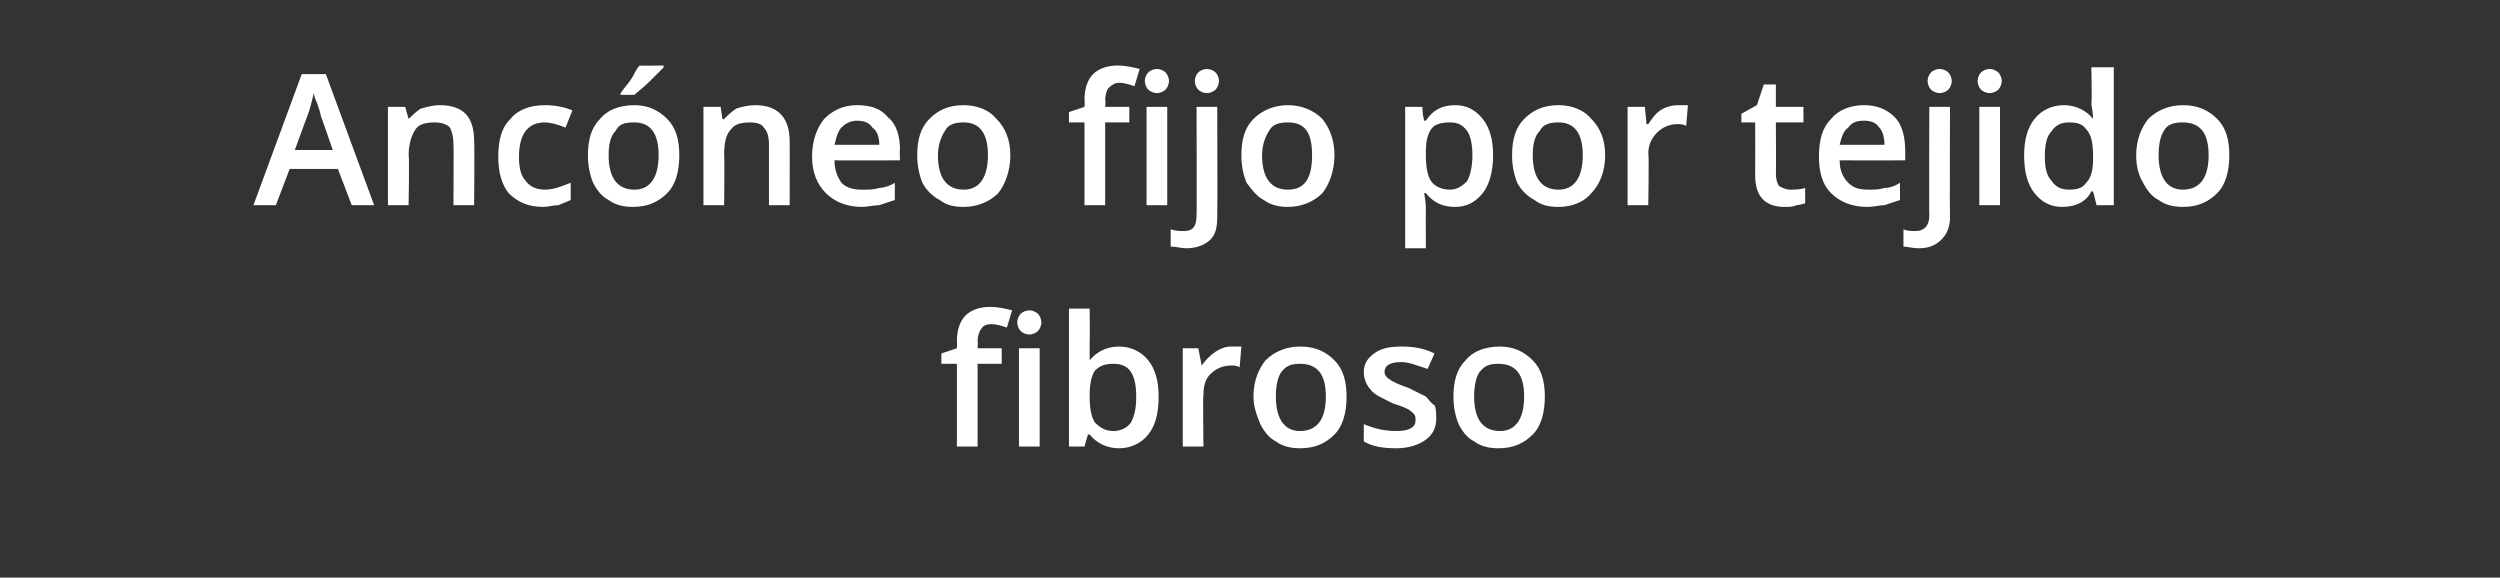
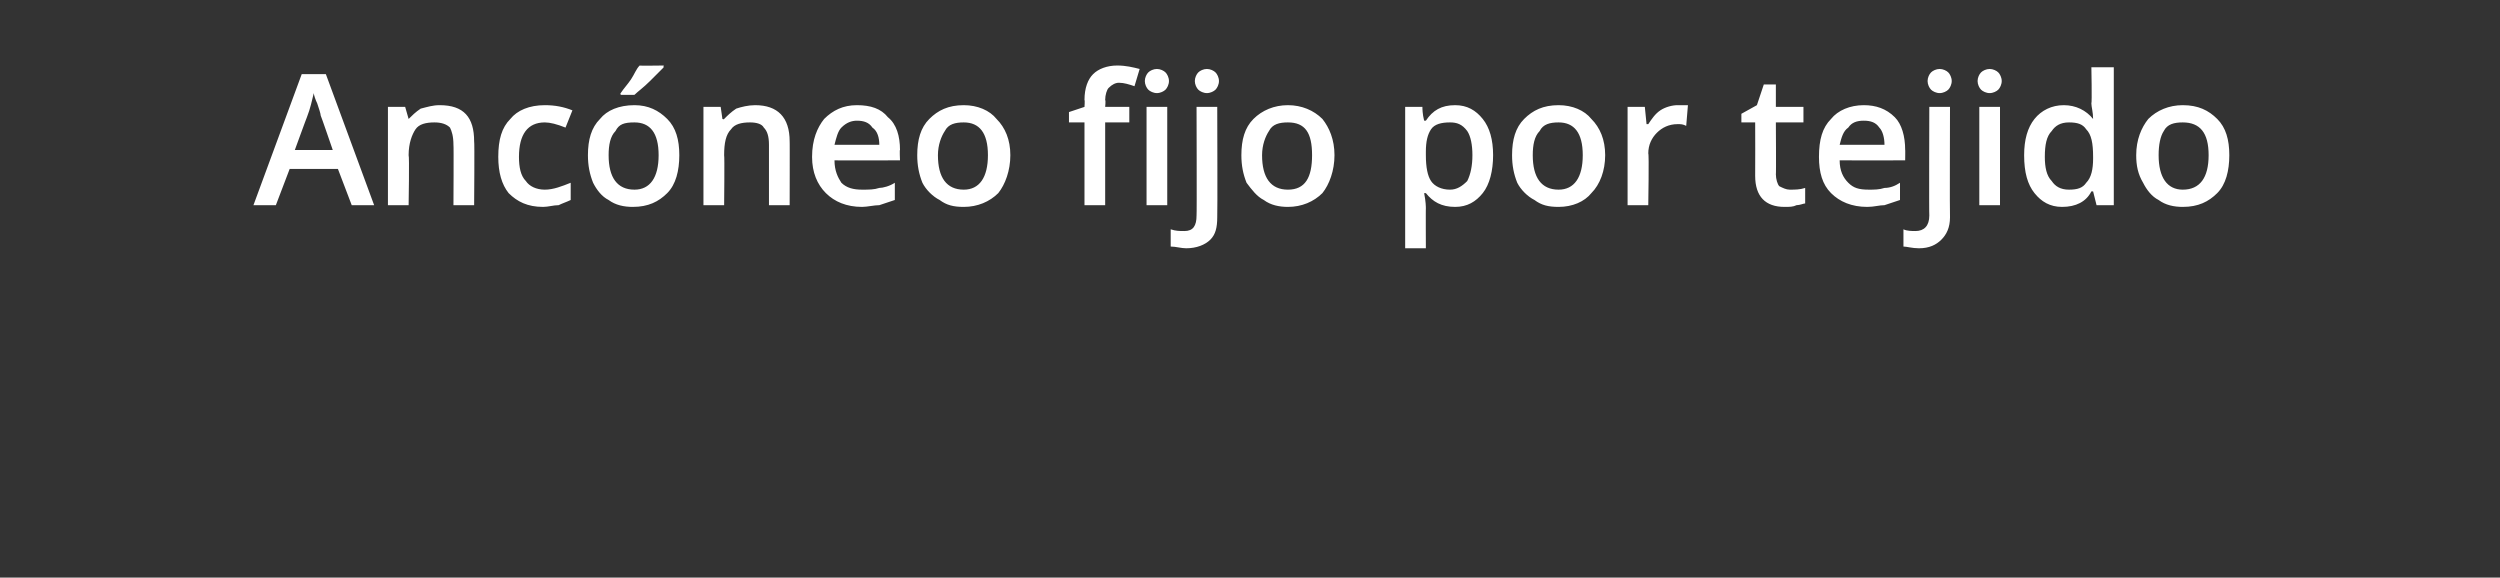
<svg xmlns="http://www.w3.org/2000/svg" version="1.1" width="145px" height="33.5px" viewBox="0 -1 145 33.5" style="top:-1px">
  <rect x="0" y="-1" width="145" height="33.5" fill="#333333" stroke="none" />
  <desc>Ancóneo fijo por tejido fibroso</desc>
  <defs />
  <g id="Polygon73852">
-     <path d="M 58.1 20.1 L 56.7 20.1 L 56.7 24.9 L 55.5 24.9 L 55.5 20.1 L 54.6 20.1 L 54.6 19.5 L 55.5 19.2 C 55.5 19.2 55.52 18.81 55.5 18.8 C 55.5 18.1 55.7 17.6 56 17.3 C 56.3 17 56.8 16.8 57.4 16.8 C 57.9 16.8 58.3 16.9 58.7 17 C 58.7 17 58.4 18 58.4 18 C 58.1 17.9 57.8 17.8 57.5 17.8 C 57.2 17.8 57 17.9 56.9 18.1 C 56.8 18.2 56.7 18.5 56.7 18.8 C 56.73 18.83 56.7 19.2 56.7 19.2 L 58.1 19.2 L 58.1 20.1 Z M 60.3 24.9 L 59.1 24.9 L 59.1 19.2 L 60.3 19.2 L 60.3 24.9 Z M 59 17.7 C 59 17.5 59.1 17.3 59.2 17.2 C 59.3 17.1 59.5 17 59.7 17 C 59.9 17 60.1 17.1 60.2 17.2 C 60.3 17.3 60.4 17.5 60.4 17.7 C 60.4 17.9 60.3 18.1 60.2 18.2 C 60.1 18.3 59.9 18.4 59.7 18.4 C 59.5 18.4 59.3 18.3 59.2 18.2 C 59.1 18.1 59 17.9 59 17.7 Z M 63.2 19.9 C 63.6 19.4 64.2 19.1 64.9 19.1 C 65.6 19.1 66.2 19.4 66.6 19.9 C 67 20.4 67.2 21.1 67.2 22 C 67.2 23 67 23.7 66.6 24.2 C 66.2 24.7 65.6 25 64.9 25 C 64.2 25 63.6 24.7 63.2 24.2 C 63.22 24.2 63.1 24.2 63.1 24.2 L 62.9 24.9 L 62 24.9 L 62 16.9 L 63.2 16.9 C 63.2 16.9 63.22 18.79 63.2 18.8 C 63.2 18.9 63.2 19.1 63.2 19.4 C 63.2 19.7 63.2 19.9 63.2 19.9 C 63.17 19.94 63.2 19.9 63.2 19.9 C 63.2 19.9 63.22 19.94 63.2 19.9 Z M 65.9 22 C 65.9 20.7 65.5 20.1 64.6 20.1 C 64.1 20.1 63.8 20.2 63.5 20.5 C 63.3 20.8 63.2 21.3 63.2 21.9 C 63.2 21.9 63.2 22 63.2 22 C 63.2 22.7 63.3 23.2 63.5 23.5 C 63.8 23.8 64.1 24 64.6 24 C 65 24 65.4 23.8 65.6 23.5 C 65.8 23.1 65.9 22.7 65.9 22 C 65.9 22 65.9 22 65.9 22 Z M 71.4 19.1 C 71.7 19.1 71.9 19.1 72 19.1 C 72 19.1 71.9 20.3 71.9 20.3 C 71.7 20.2 71.6 20.2 71.4 20.2 C 70.9 20.2 70.5 20.4 70.2 20.7 C 69.9 21 69.8 21.4 69.8 21.9 C 69.76 21.91 69.8 24.9 69.8 24.9 L 68.6 24.9 L 68.6 19.2 L 69.5 19.2 L 69.7 20.2 C 69.7 20.2 69.72 20.2 69.7 20.2 C 69.9 19.9 70.2 19.6 70.5 19.4 C 70.8 19.2 71.1 19.1 71.4 19.1 Z M 78.1 22 C 78.1 22.9 77.9 23.7 77.4 24.2 C 76.9 24.7 76.3 25 75.4 25 C 74.9 25 74.4 24.9 74 24.6 C 73.6 24.4 73.3 24 73.1 23.6 C 72.9 23.1 72.7 22.6 72.7 22 C 72.7 21.1 73 20.4 73.4 19.9 C 73.9 19.4 74.6 19.1 75.4 19.1 C 76.3 19.1 76.9 19.4 77.4 19.9 C 77.9 20.4 78.1 21.1 78.1 22 Z M 74 22 C 74 23.3 74.5 24 75.4 24 C 76.4 24 76.9 23.3 76.9 22 C 76.9 20.7 76.4 20.1 75.4 20.1 C 74.9 20.1 74.6 20.2 74.3 20.6 C 74.1 20.9 74 21.4 74 22 Z M 83.3 23.3 C 83.3 23.8 83.1 24.2 82.7 24.5 C 82.3 24.8 81.7 25 81 25 C 80.2 25 79.6 24.9 79.1 24.6 C 79.1 24.6 79.1 23.6 79.1 23.6 C 79.8 23.9 80.4 24 81 24 C 81.7 24 82.1 23.8 82.1 23.4 C 82.1 23.2 82.1 23.1 82 23 C 81.9 22.9 81.8 22.8 81.6 22.7 C 81.4 22.6 81.1 22.5 80.8 22.4 C 80.2 22.1 79.7 21.9 79.5 21.6 C 79.3 21.4 79.1 21 79.1 20.6 C 79.1 20.1 79.3 19.8 79.7 19.5 C 80.1 19.2 80.6 19.1 81.3 19.1 C 82 19.1 82.6 19.2 83.2 19.5 C 83.2 19.5 82.8 20.4 82.8 20.4 C 82.2 20.2 81.7 20 81.3 20 C 80.6 20 80.3 20.2 80.3 20.6 C 80.3 20.7 80.4 20.9 80.6 21 C 80.7 21.1 81.1 21.3 81.7 21.5 C 82.1 21.7 82.5 21.9 82.7 22 C 82.9 22.2 83 22.4 83.2 22.5 C 83.3 22.7 83.3 23 83.3 23.3 Z M 89.6 22 C 89.6 22.9 89.4 23.7 88.9 24.2 C 88.4 24.7 87.8 25 86.9 25 C 86.4 25 85.9 24.9 85.5 24.6 C 85.1 24.4 84.8 24 84.6 23.6 C 84.4 23.1 84.3 22.6 84.3 22 C 84.3 21.1 84.5 20.4 85 19.9 C 85.4 19.4 86.1 19.1 87 19.1 C 87.8 19.1 88.4 19.4 88.9 19.9 C 89.4 20.4 89.6 21.1 89.6 22 Z M 85.5 22 C 85.5 23.3 86 24 87 24 C 87.9 24 88.4 23.3 88.4 22 C 88.4 20.7 87.9 20.1 86.9 20.1 C 86.4 20.1 86.1 20.2 85.8 20.6 C 85.6 20.9 85.5 21.4 85.5 22 Z " stroke="none" fill="#fff" />
-   </g>
+     </g>
  <g id="Polygon73851">
    <path d="M 20.4 10.9 L 19.6 8.8 L 16.8 8.8 L 16 10.9 L 14.7 10.9 L 17.5 3.3 L 18.9 3.3 L 21.7 10.9 L 20.4 10.9 Z M 19.3 7.7 C 19.3 7.7 18.61 5.69 18.6 5.7 C 18.6 5.6 18.5 5.3 18.4 5 C 18.3 4.8 18.2 4.5 18.2 4.4 C 18.1 4.8 18 5.3 17.8 5.8 C 17.8 5.78 17.1 7.7 17.1 7.7 L 19.3 7.7 Z M 27.5 10.9 L 26.3 10.9 C 26.3 10.9 26.32 7.38 26.3 7.4 C 26.3 6.9 26.2 6.6 26.1 6.4 C 25.9 6.2 25.6 6.1 25.2 6.1 C 24.7 6.1 24.3 6.2 24.1 6.5 C 23.9 6.8 23.7 7.3 23.7 8 C 23.75 8.04 23.7 10.9 23.7 10.9 L 22.5 10.9 L 22.5 5.2 L 23.5 5.2 L 23.7 5.9 C 23.7 5.9 23.72 5.94 23.7 5.9 C 23.9 5.7 24.1 5.5 24.4 5.3 C 24.8 5.2 25.1 5.1 25.5 5.1 C 26.9 5.1 27.5 5.8 27.5 7.2 C 27.53 7.17 27.5 10.9 27.5 10.9 Z M 31.5 11 C 30.6 11 30 10.7 29.5 10.2 C 29.1 9.7 28.9 9 28.9 8.1 C 28.9 7.1 29.1 6.4 29.6 5.9 C 30 5.4 30.7 5.1 31.6 5.1 C 32.2 5.1 32.7 5.2 33.2 5.4 C 33.2 5.4 32.8 6.4 32.8 6.4 C 32.3 6.2 31.9 6.1 31.6 6.1 C 30.6 6.1 30.1 6.8 30.1 8.1 C 30.1 8.7 30.2 9.2 30.5 9.5 C 30.7 9.8 31.1 10 31.6 10 C 32.1 10 32.6 9.8 33.1 9.6 C 33.1 9.6 33.1 10.6 33.1 10.6 C 32.9 10.7 32.6 10.8 32.4 10.9 C 32.1 10.9 31.8 11 31.5 11 Z M 39.4 8 C 39.4 8.9 39.2 9.7 38.7 10.2 C 38.2 10.7 37.6 11 36.7 11 C 36.2 11 35.7 10.9 35.3 10.6 C 34.9 10.4 34.6 10 34.4 9.6 C 34.2 9.1 34.1 8.6 34.1 8 C 34.1 7.1 34.3 6.4 34.8 5.9 C 35.2 5.4 35.9 5.1 36.8 5.1 C 37.6 5.1 38.2 5.4 38.7 5.9 C 39.2 6.4 39.4 7.1 39.4 8 Z M 35.3 8 C 35.3 9.3 35.8 10 36.8 10 C 37.7 10 38.2 9.3 38.2 8 C 38.2 6.7 37.7 6.1 36.8 6.1 C 36.2 6.1 35.9 6.2 35.7 6.6 C 35.4 6.9 35.3 7.4 35.3 8 Z M 36 4.5 C 36 4.5 35.97 4.38 36 4.4 C 36.2 4.1 36.4 3.9 36.6 3.6 C 36.8 3.3 36.9 3 37.1 2.8 C 37.06 2.82 38.5 2.8 38.5 2.8 C 38.5 2.8 38.46 2.93 38.5 2.9 C 38.3 3.1 38 3.4 37.7 3.7 C 37.3 4.1 37 4.3 36.8 4.5 C 36.77 4.51 36 4.5 36 4.5 Z M 45.8 10.9 L 44.6 10.9 C 44.6 10.9 44.6 7.38 44.6 7.4 C 44.6 6.9 44.5 6.6 44.3 6.4 C 44.2 6.2 43.9 6.1 43.5 6.1 C 43 6.1 42.6 6.2 42.4 6.5 C 42.1 6.8 42 7.3 42 8 C 42.03 8.04 42 10.9 42 10.9 L 40.8 10.9 L 40.8 5.2 L 41.8 5.2 L 41.9 5.9 C 41.9 5.9 42 5.94 42 5.9 C 42.2 5.7 42.4 5.5 42.7 5.3 C 43 5.2 43.4 5.1 43.8 5.1 C 45.1 5.1 45.8 5.8 45.8 7.2 C 45.81 7.17 45.8 10.9 45.8 10.9 Z M 50 11 C 49.1 11 48.4 10.7 47.9 10.2 C 47.4 9.7 47.1 9 47.1 8.1 C 47.1 7.1 47.4 6.4 47.8 5.9 C 48.3 5.4 48.9 5.1 49.7 5.1 C 50.5 5.1 51.1 5.3 51.5 5.8 C 52 6.2 52.2 6.9 52.2 7.7 C 52.17 7.65 52.2 8.3 52.2 8.3 C 52.2 8.3 48.39 8.31 48.4 8.3 C 48.4 8.9 48.6 9.3 48.8 9.6 C 49.1 9.9 49.5 10 50 10 C 50.4 10 50.7 10 51 9.9 C 51.2 9.9 51.6 9.8 51.9 9.6 C 51.9 9.6 51.9 10.6 51.9 10.6 C 51.6 10.7 51.3 10.8 51 10.9 C 50.7 10.9 50.3 11 50 11 Z M 49.7 6 C 49.4 6 49.1 6.1 48.8 6.4 C 48.6 6.6 48.5 7 48.4 7.4 C 48.4 7.4 51 7.4 51 7.4 C 51 7 50.9 6.6 50.6 6.4 C 50.4 6.1 50.1 6 49.7 6 Z M 58.6 8 C 58.6 8.9 58.3 9.7 57.9 10.2 C 57.4 10.7 56.7 11 55.9 11 C 55.3 11 54.9 10.9 54.5 10.6 C 54.1 10.4 53.7 10 53.5 9.6 C 53.3 9.1 53.2 8.6 53.2 8 C 53.2 7.1 53.4 6.4 53.9 5.9 C 54.4 5.4 55 5.1 55.9 5.1 C 56.7 5.1 57.4 5.4 57.8 5.9 C 58.3 6.4 58.6 7.1 58.6 8 Z M 54.4 8 C 54.4 9.3 54.9 10 55.9 10 C 56.8 10 57.3 9.3 57.3 8 C 57.3 6.7 56.8 6.1 55.9 6.1 C 55.4 6.1 55 6.2 54.8 6.6 C 54.6 6.9 54.4 7.4 54.4 8 Z M 65.5 6.1 L 64.1 6.1 L 64.1 10.9 L 62.9 10.9 L 62.9 6.1 L 62 6.1 L 62 5.5 L 62.9 5.2 C 62.9 5.2 62.93 4.81 62.9 4.8 C 62.9 4.1 63.1 3.6 63.4 3.3 C 63.7 3 64.2 2.8 64.8 2.8 C 65.3 2.8 65.7 2.9 66.1 3 C 66.1 3 65.8 4 65.8 4 C 65.5 3.9 65.2 3.8 64.9 3.8 C 64.7 3.8 64.5 3.9 64.3 4.1 C 64.2 4.2 64.1 4.5 64.1 4.8 C 64.14 4.83 64.1 5.2 64.1 5.2 L 65.5 5.2 L 65.5 6.1 Z M 67.7 10.9 L 66.5 10.9 L 66.5 5.2 L 67.7 5.2 L 67.7 10.9 Z M 66.4 3.7 C 66.4 3.5 66.5 3.3 66.6 3.2 C 66.7 3.1 66.9 3 67.1 3 C 67.3 3 67.5 3.1 67.6 3.2 C 67.7 3.3 67.8 3.5 67.8 3.7 C 67.8 3.9 67.7 4.1 67.6 4.2 C 67.5 4.3 67.3 4.4 67.1 4.4 C 66.9 4.4 66.7 4.3 66.6 4.2 C 66.5 4.1 66.4 3.9 66.4 3.7 Z M 68.8 13.4 C 68.5 13.4 68.2 13.3 67.9 13.3 C 67.9 13.3 67.9 12.3 67.9 12.3 C 68.2 12.4 68.4 12.4 68.7 12.4 C 69.2 12.4 69.4 12.1 69.4 11.5 C 69.42 11.53 69.4 5.2 69.4 5.2 L 70.6 5.2 C 70.6 5.2 70.62 11.61 70.6 11.6 C 70.6 12.2 70.5 12.6 70.2 12.9 C 69.9 13.2 69.4 13.4 68.8 13.4 Z M 69.3 3.7 C 69.3 3.5 69.4 3.3 69.5 3.2 C 69.6 3.1 69.8 3 70 3 C 70.2 3 70.4 3.1 70.5 3.2 C 70.6 3.3 70.7 3.5 70.7 3.7 C 70.7 3.9 70.6 4.1 70.5 4.2 C 70.4 4.3 70.2 4.4 70 4.4 C 69.8 4.4 69.6 4.3 69.5 4.2 C 69.4 4.1 69.3 3.9 69.3 3.7 Z M 77.4 8 C 77.4 8.9 77.1 9.7 76.7 10.2 C 76.2 10.7 75.5 11 74.7 11 C 74.2 11 73.7 10.9 73.3 10.6 C 72.9 10.4 72.6 10 72.3 9.6 C 72.1 9.1 72 8.6 72 8 C 72 7.1 72.2 6.4 72.7 5.9 C 73.2 5.4 73.9 5.1 74.7 5.1 C 75.5 5.1 76.2 5.4 76.7 5.9 C 77.1 6.4 77.4 7.1 77.4 8 Z M 73.2 8 C 73.2 9.3 73.7 10 74.7 10 C 75.7 10 76.1 9.3 76.1 8 C 76.1 6.7 75.7 6.1 74.7 6.1 C 74.2 6.1 73.8 6.2 73.6 6.6 C 73.4 6.9 73.2 7.4 73.2 8 Z M 84.4 11 C 83.6 11 83.1 10.7 82.7 10.2 C 82.7 10.2 82.6 10.2 82.6 10.2 C 82.7 10.7 82.7 11 82.7 11.1 C 82.69 11.07 82.7 13.4 82.7 13.4 L 81.5 13.4 L 81.5 5.2 C 81.5 5.2 82.46 5.2 82.5 5.2 C 82.5 5.3 82.5 5.6 82.6 6 C 82.6 6 82.7 6 82.7 6 C 83.1 5.4 83.6 5.1 84.4 5.1 C 85.1 5.1 85.6 5.4 86 5.9 C 86.4 6.4 86.6 7.1 86.6 8 C 86.6 8.9 86.4 9.7 86 10.2 C 85.6 10.7 85.1 11 84.4 11 Z M 84.1 6.1 C 83.6 6.1 83.2 6.2 83 6.5 C 82.8 6.8 82.7 7.2 82.7 7.8 C 82.7 7.8 82.7 8 82.7 8 C 82.7 8.7 82.8 9.2 83 9.5 C 83.2 9.8 83.6 10 84.1 10 C 84.5 10 84.8 9.8 85.1 9.5 C 85.3 9.1 85.4 8.6 85.4 8 C 85.4 7.4 85.3 6.9 85.1 6.6 C 84.8 6.2 84.5 6.1 84.1 6.1 Z M 93.1 8 C 93.1 8.9 92.8 9.7 92.3 10.2 C 91.9 10.7 91.2 11 90.4 11 C 89.8 11 89.4 10.9 89 10.6 C 88.6 10.4 88.2 10 88 9.6 C 87.8 9.1 87.7 8.6 87.7 8 C 87.7 7.1 87.9 6.4 88.4 5.9 C 88.9 5.4 89.5 5.1 90.4 5.1 C 91.2 5.1 91.9 5.4 92.3 5.9 C 92.8 6.4 93.1 7.1 93.1 8 Z M 88.9 8 C 88.9 9.3 89.4 10 90.4 10 C 91.3 10 91.8 9.3 91.8 8 C 91.8 6.7 91.3 6.1 90.4 6.1 C 89.9 6.1 89.5 6.2 89.3 6.6 C 89 6.9 88.9 7.4 88.9 8 Z M 97.3 5.1 C 97.6 5.1 97.8 5.1 97.9 5.1 C 97.9 5.1 97.8 6.3 97.8 6.3 C 97.6 6.2 97.5 6.2 97.3 6.2 C 96.8 6.2 96.4 6.4 96.1 6.7 C 95.8 7 95.6 7.4 95.6 7.9 C 95.65 7.91 95.6 10.9 95.6 10.9 L 94.4 10.9 L 94.4 5.2 L 95.4 5.2 L 95.5 6.2 C 95.5 6.2 95.61 6.2 95.6 6.2 C 95.8 5.9 96 5.6 96.3 5.4 C 96.6 5.2 97 5.1 97.3 5.1 Z M 103.8 10 C 104.1 10 104.4 10 104.7 9.9 C 104.7 9.9 104.7 10.8 104.7 10.8 C 104.6 10.8 104.4 10.9 104.2 10.9 C 104 11 103.8 11 103.5 11 C 102.4 11 101.8 10.4 101.8 9.2 C 101.81 9.17 101.8 6.1 101.8 6.1 L 101 6.1 L 101 5.6 L 101.9 5.1 L 102.3 3.9 L 103 3.9 L 103 5.2 L 104.6 5.2 L 104.6 6.1 L 103 6.1 C 103 6.1 103.02 9.15 103 9.1 C 103 9.4 103.1 9.7 103.2 9.8 C 103.4 9.9 103.6 10 103.8 10 Z M 108.3 11 C 107.4 11 106.7 10.7 106.2 10.2 C 105.7 9.7 105.5 9 105.5 8.1 C 105.5 7.1 105.7 6.4 106.2 5.9 C 106.6 5.4 107.3 5.1 108.1 5.1 C 108.8 5.1 109.4 5.3 109.9 5.8 C 110.3 6.2 110.5 6.9 110.5 7.7 C 110.51 7.65 110.5 8.3 110.5 8.3 C 110.5 8.3 106.73 8.31 106.7 8.3 C 106.7 8.9 106.9 9.3 107.2 9.6 C 107.5 9.9 107.8 10 108.4 10 C 108.7 10 109 10 109.3 9.9 C 109.6 9.9 109.9 9.8 110.2 9.6 C 110.2 9.6 110.2 10.6 110.2 10.6 C 109.9 10.7 109.6 10.8 109.3 10.9 C 109 10.9 108.7 11 108.3 11 Z M 108.1 6 C 107.7 6 107.4 6.1 107.2 6.4 C 106.9 6.6 106.8 7 106.7 7.4 C 106.7 7.4 109.3 7.4 109.3 7.4 C 109.3 7 109.2 6.6 109 6.4 C 108.8 6.1 108.5 6 108.1 6 Z M 111.3 13.4 C 110.9 13.4 110.6 13.3 110.4 13.3 C 110.4 13.3 110.4 12.3 110.4 12.3 C 110.6 12.4 110.9 12.4 111.1 12.4 C 111.6 12.4 111.9 12.1 111.9 11.5 C 111.88 11.53 111.9 5.2 111.9 5.2 L 113.1 5.2 C 113.1 5.2 113.08 11.61 113.1 11.6 C 113.1 12.2 112.9 12.6 112.6 12.9 C 112.3 13.2 111.9 13.4 111.3 13.4 Z M 111.8 3.7 C 111.8 3.5 111.9 3.3 112 3.2 C 112.1 3.1 112.3 3 112.5 3 C 112.7 3 112.9 3.1 113 3.2 C 113.1 3.3 113.2 3.5 113.2 3.7 C 113.2 3.9 113.1 4.1 113 4.2 C 112.9 4.3 112.7 4.4 112.5 4.4 C 112.3 4.4 112.1 4.3 112 4.2 C 111.9 4.1 111.8 3.9 111.8 3.7 Z M 116 10.9 L 114.8 10.9 L 114.8 5.2 L 116 5.2 L 116 10.9 Z M 114.7 3.7 C 114.7 3.5 114.8 3.3 114.9 3.2 C 115 3.1 115.2 3 115.4 3 C 115.6 3 115.8 3.1 115.9 3.2 C 116 3.3 116.1 3.5 116.1 3.7 C 116.1 3.9 116 4.1 115.9 4.2 C 115.8 4.3 115.6 4.4 115.4 4.4 C 115.2 4.4 115 4.3 114.9 4.2 C 114.8 4.1 114.7 3.9 114.7 3.7 Z M 121.3 10.1 C 121 10.7 120.4 11 119.6 11 C 118.9 11 118.4 10.7 118 10.2 C 117.6 9.7 117.4 9 117.4 8 C 117.4 7.1 117.6 6.4 118 5.9 C 118.4 5.4 119 5.1 119.7 5.1 C 120.4 5.1 121 5.4 121.4 5.9 C 121.4 5.9 121.4 5.9 121.4 5.9 C 121.4 5.5 121.3 5.2 121.3 5 C 121.34 4.96 121.3 2.9 121.3 2.9 L 122.6 2.9 L 122.6 10.9 L 121.6 10.9 L 121.4 10.1 L 121.3 10.1 C 121.3 10.1 121.34 10.13 121.3 10.1 Z M 120 10 C 120.5 10 120.8 9.9 121 9.6 C 121.3 9.3 121.4 8.8 121.4 8.2 C 121.4 8.2 121.4 8.1 121.4 8.1 C 121.4 7.3 121.3 6.8 121 6.5 C 120.8 6.2 120.5 6.1 120 6.1 C 119.5 6.1 119.2 6.3 119 6.6 C 118.7 6.9 118.6 7.4 118.6 8.1 C 118.6 8.7 118.7 9.2 119 9.5 C 119.2 9.8 119.5 10 120 10 Z M 129.3 8 C 129.3 8.9 129.1 9.7 128.6 10.2 C 128.1 10.7 127.5 11 126.6 11 C 126.1 11 125.6 10.9 125.2 10.6 C 124.8 10.4 124.5 10 124.3 9.6 C 124 9.1 123.9 8.6 123.9 8 C 123.9 7.1 124.2 6.4 124.6 5.9 C 125.1 5.4 125.8 5.1 126.6 5.1 C 127.5 5.1 128.1 5.4 128.6 5.9 C 129.1 6.4 129.3 7.1 129.3 8 Z M 125.2 8 C 125.2 9.3 125.7 10 126.6 10 C 127.6 10 128.1 9.3 128.1 8 C 128.1 6.7 127.6 6.1 126.6 6.1 C 126.1 6.1 125.7 6.2 125.5 6.6 C 125.3 6.9 125.2 7.4 125.2 8 Z " stroke="none" fill="#fff" />
  </g>
</svg>